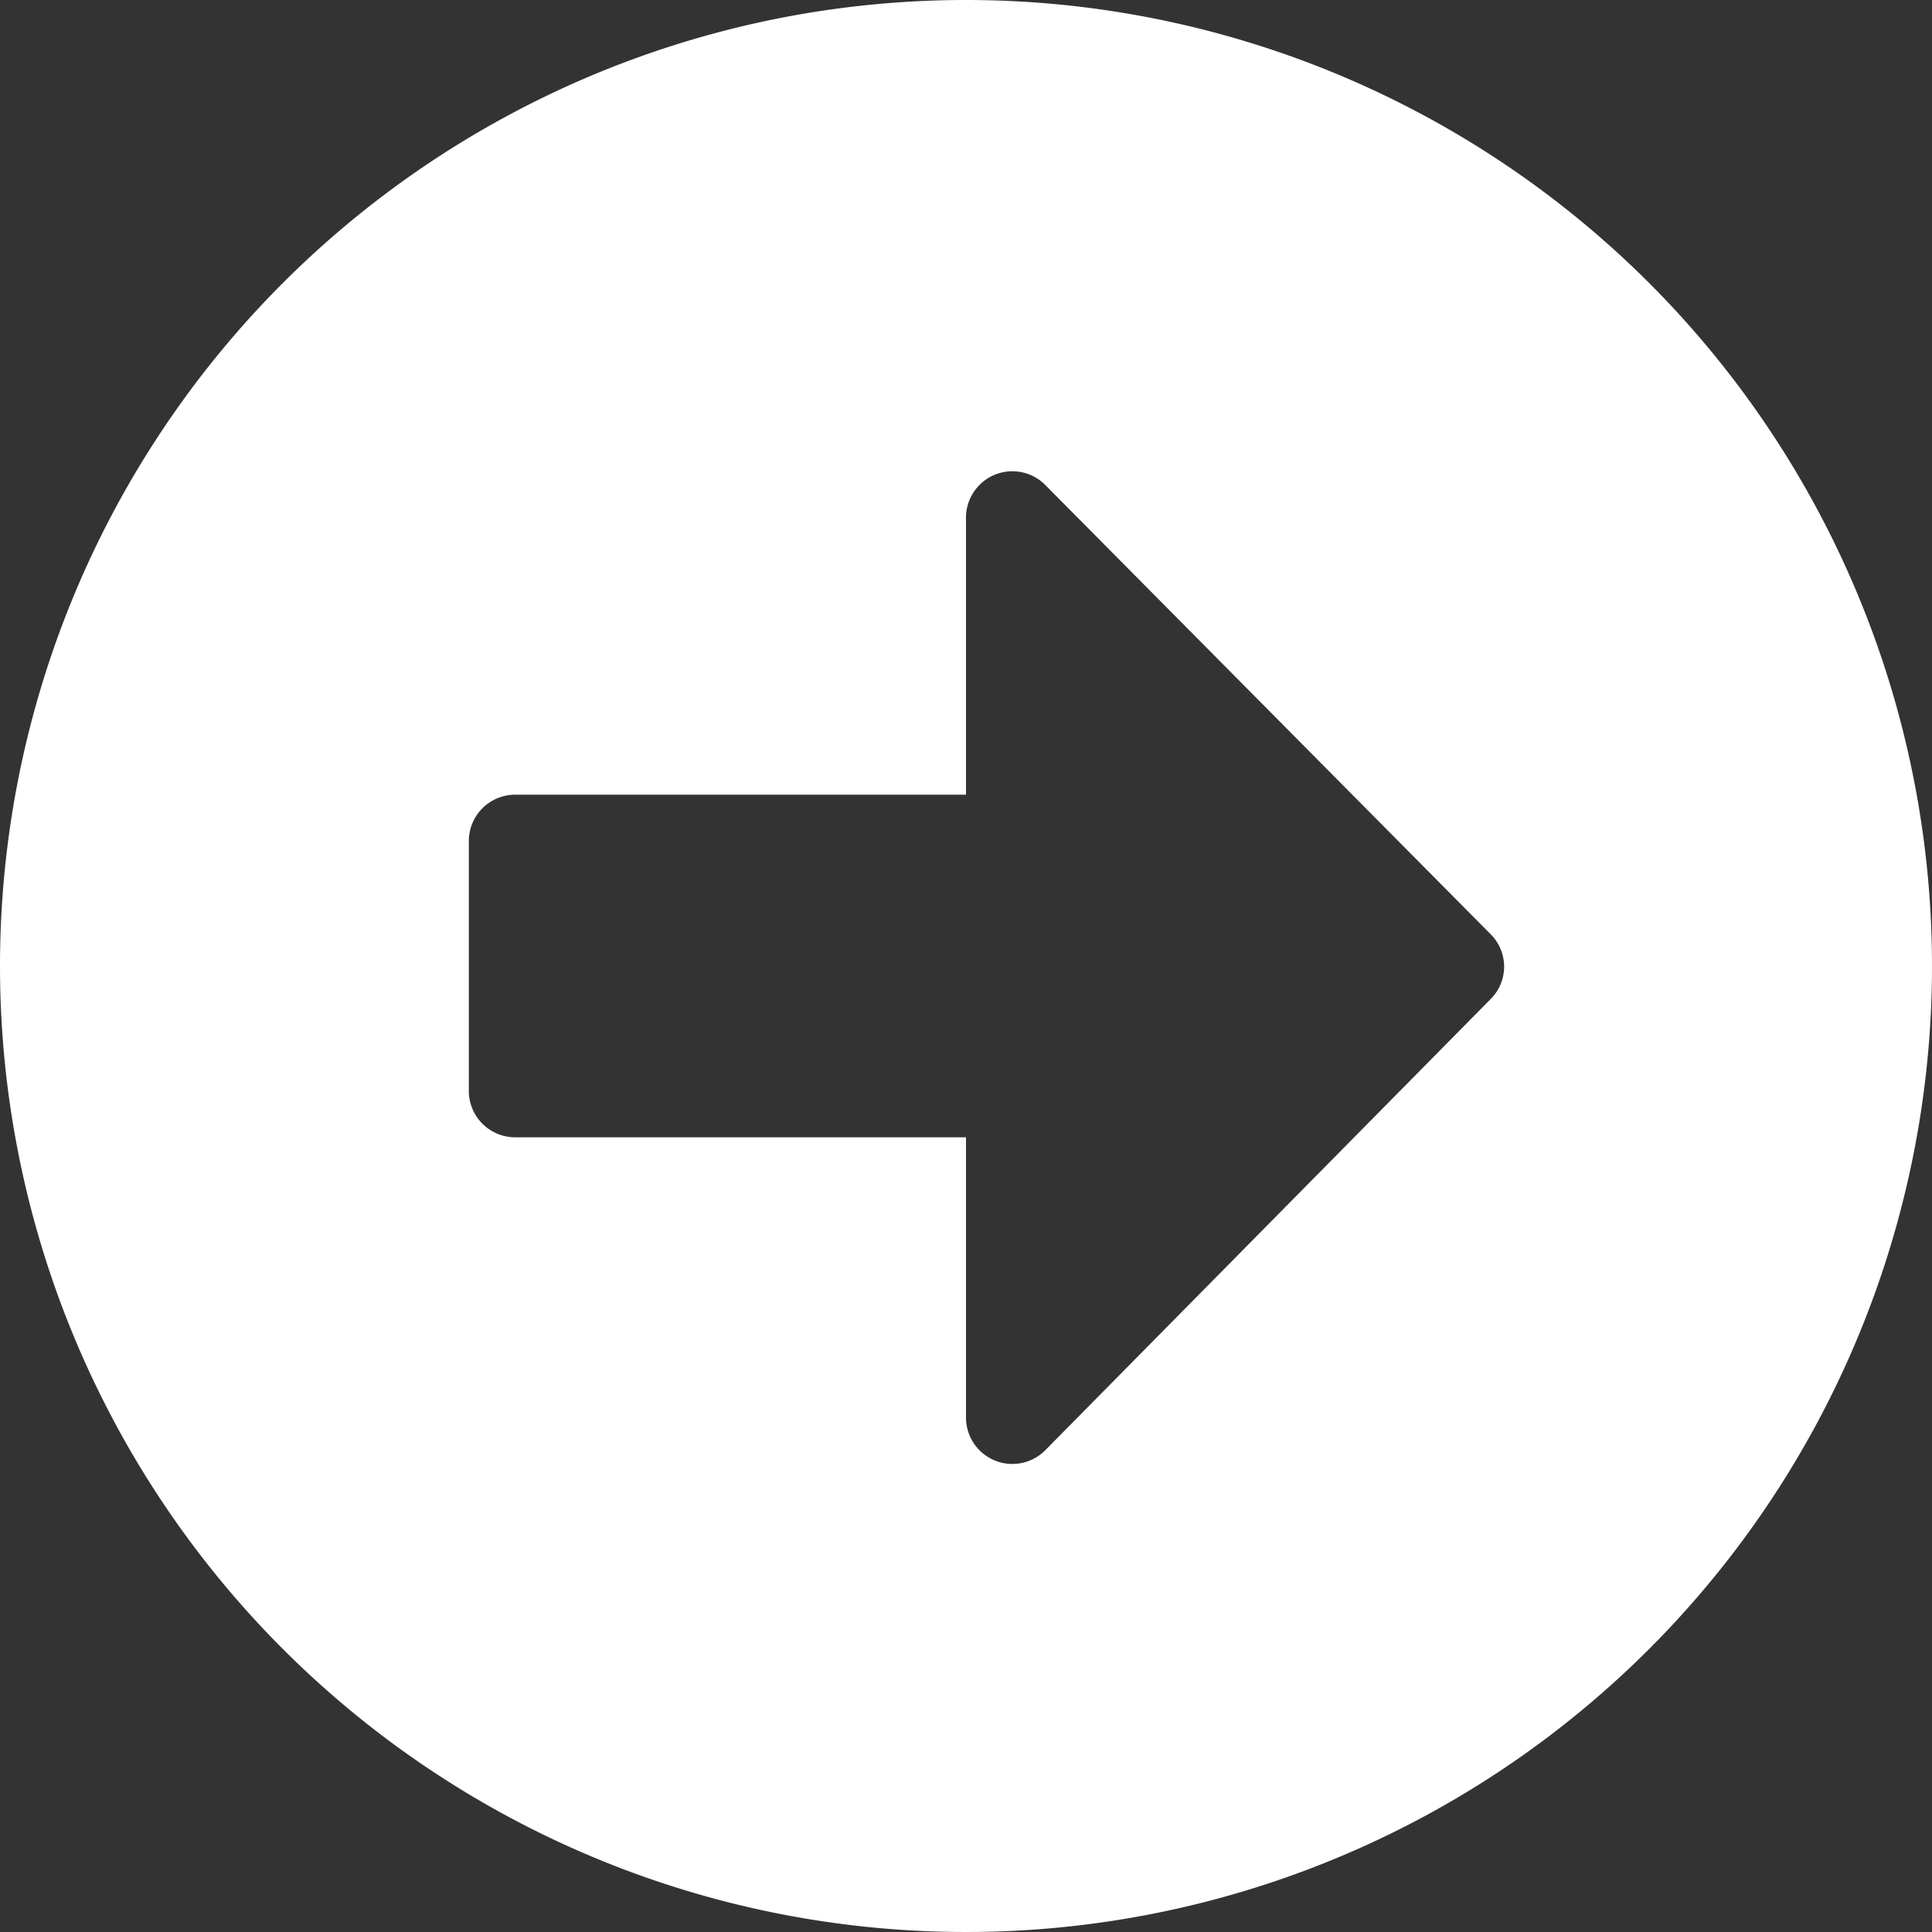
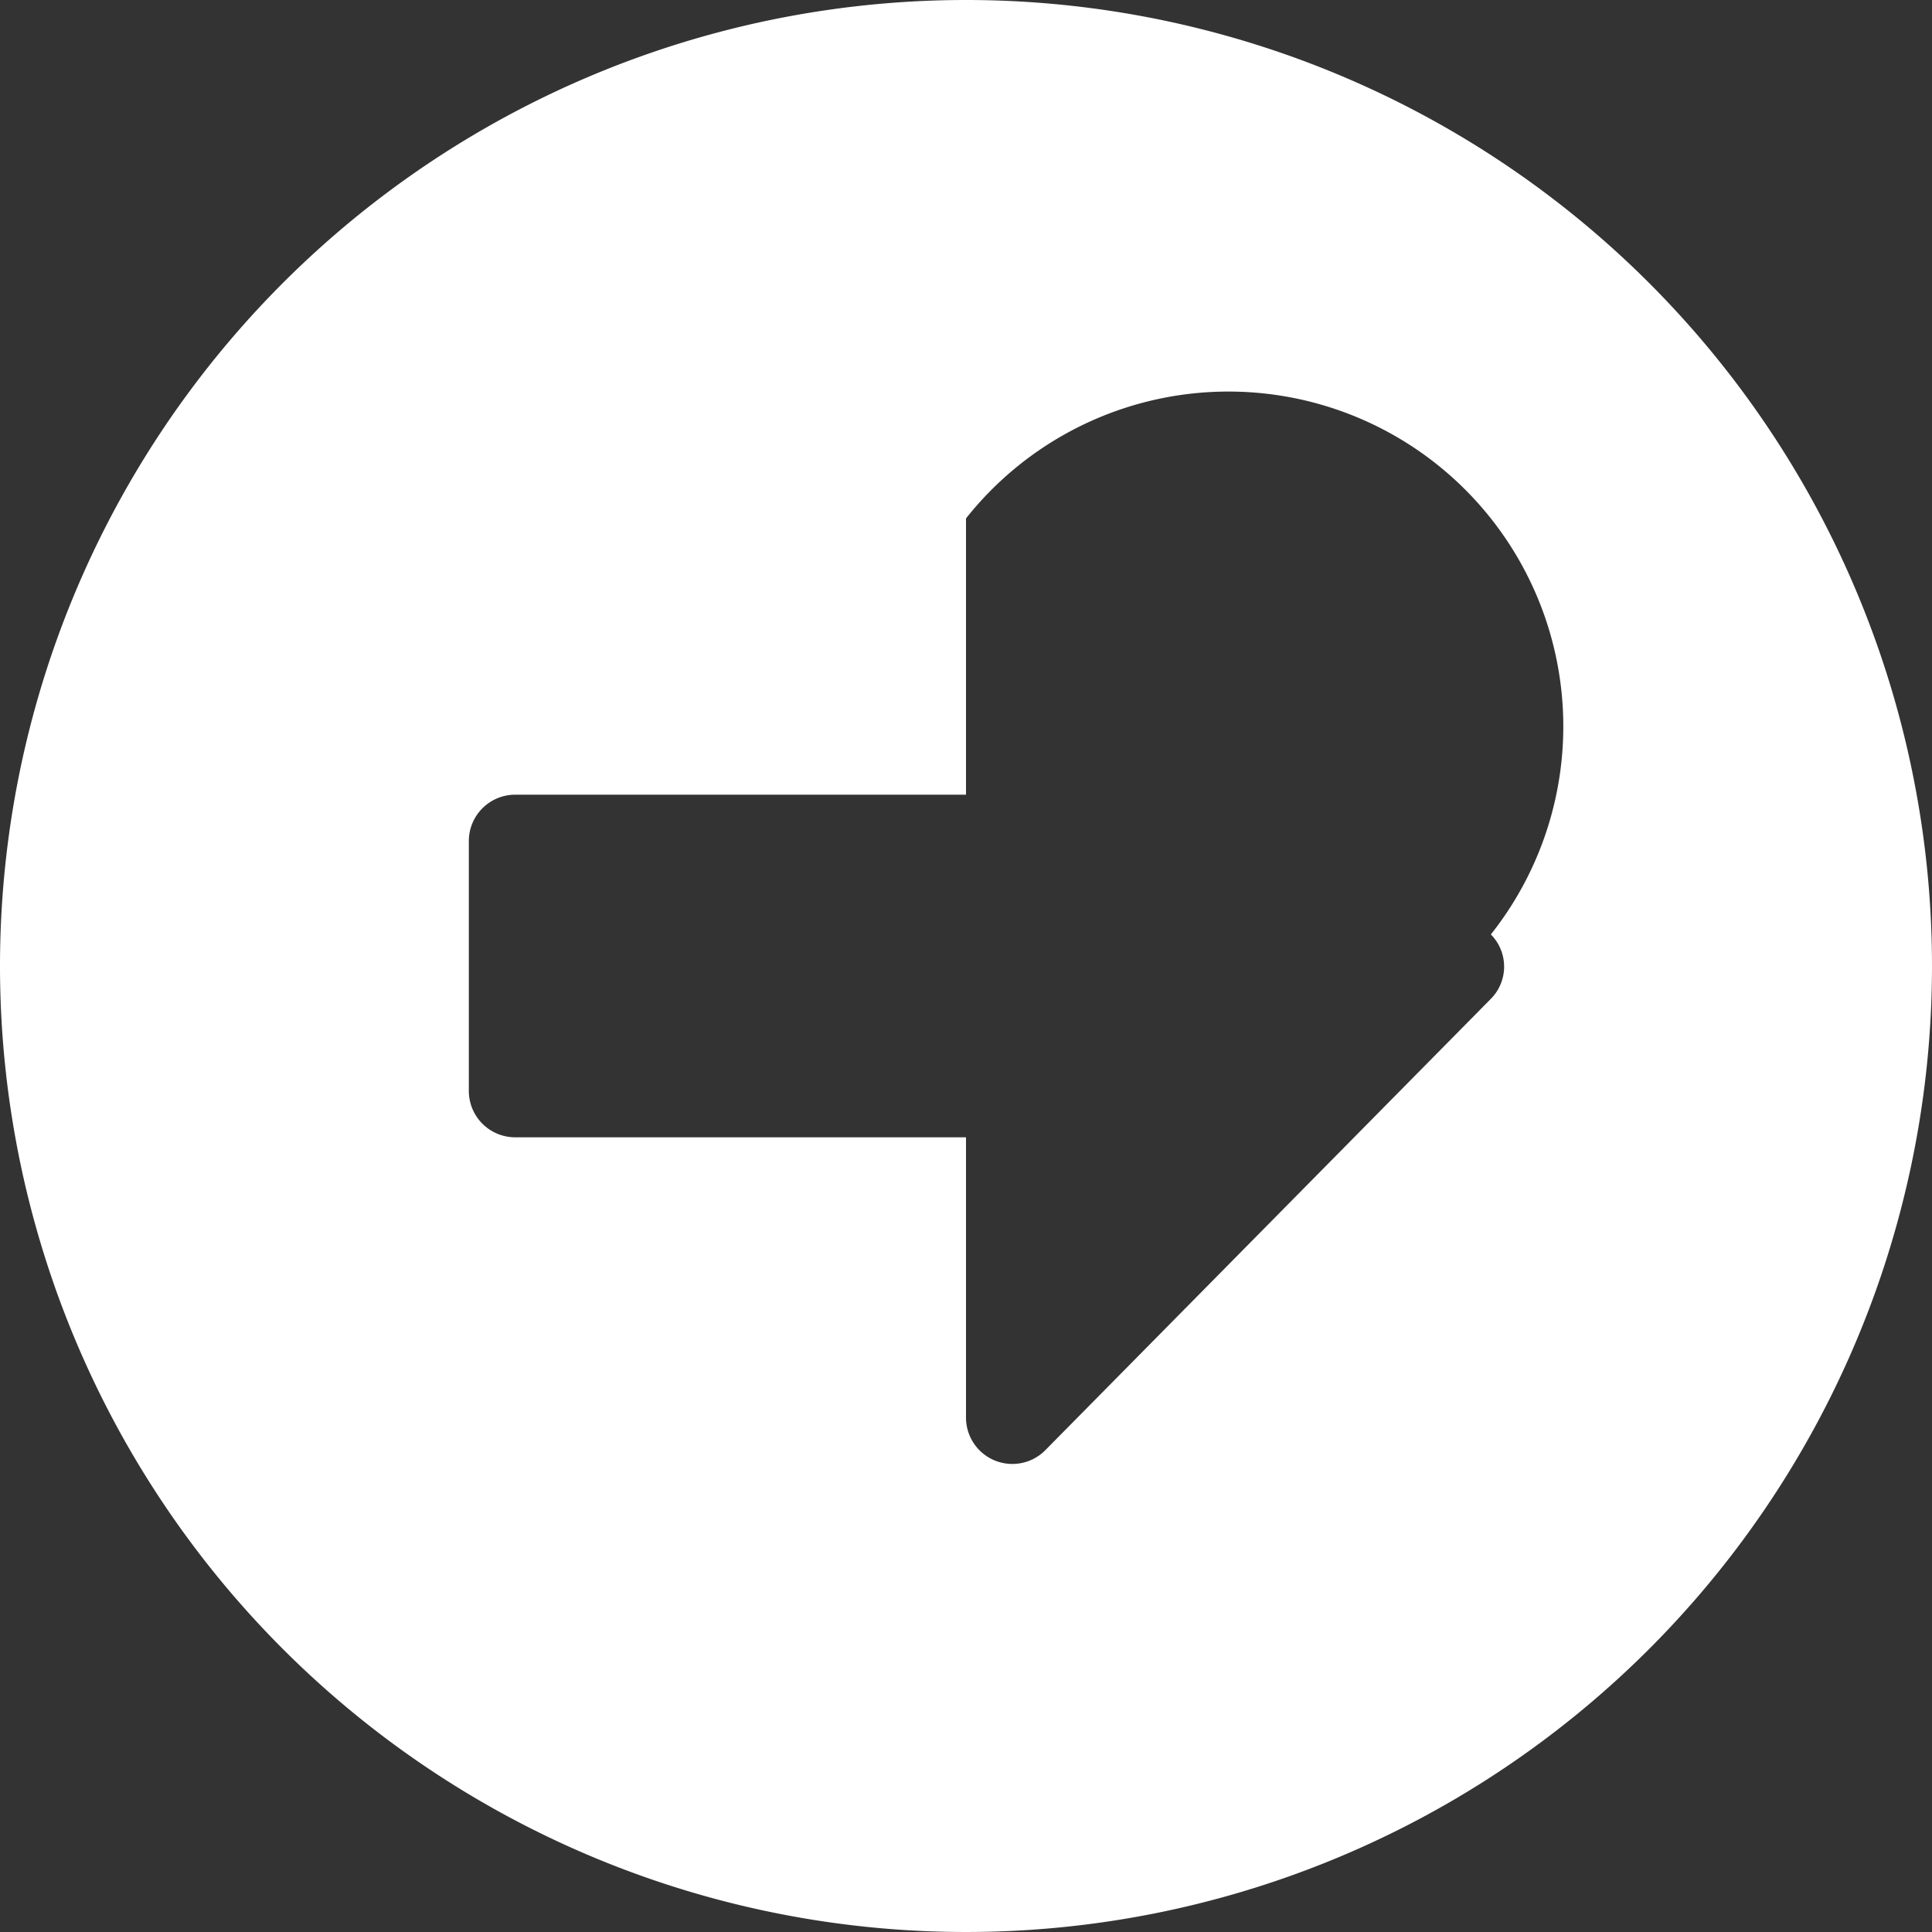
<svg xmlns="http://www.w3.org/2000/svg" viewBox="0 0 30 30">
  <rect x="0" y="0" width="30" height="30" fill="#333333" stroke="none" />
  <defs>
    <style>.cls-1{fill:#fff;}</style>
  </defs>
  <g id="編集モード">
-     <path class="cls-1" d="M15,0A15,15,0,1,1,0,15,15,15,0,0,1,15,0ZM8,17.66h7V22a.72.72,0,0,0,1.24.51l6.91-7a.71.71,0,0,0,0-1L16.24,7.54A.72.72,0,0,0,15,8.05v4.29H8a.72.72,0,0,0-.72.72v3.88A.72.72,0,0,0,8,17.66Z" />
+     <path class="cls-1" d="M15,0A15,15,0,1,1,0,15,15,15,0,0,1,15,0ZM8,17.66h7V22a.72.72,0,0,0,1.24.51l6.91-7a.71.71,0,0,0,0-1A.72.72,0,0,0,15,8.05v4.29H8a.72.72,0,0,0-.72.72v3.88A.72.72,0,0,0,8,17.66Z" />
  </g>
</svg>